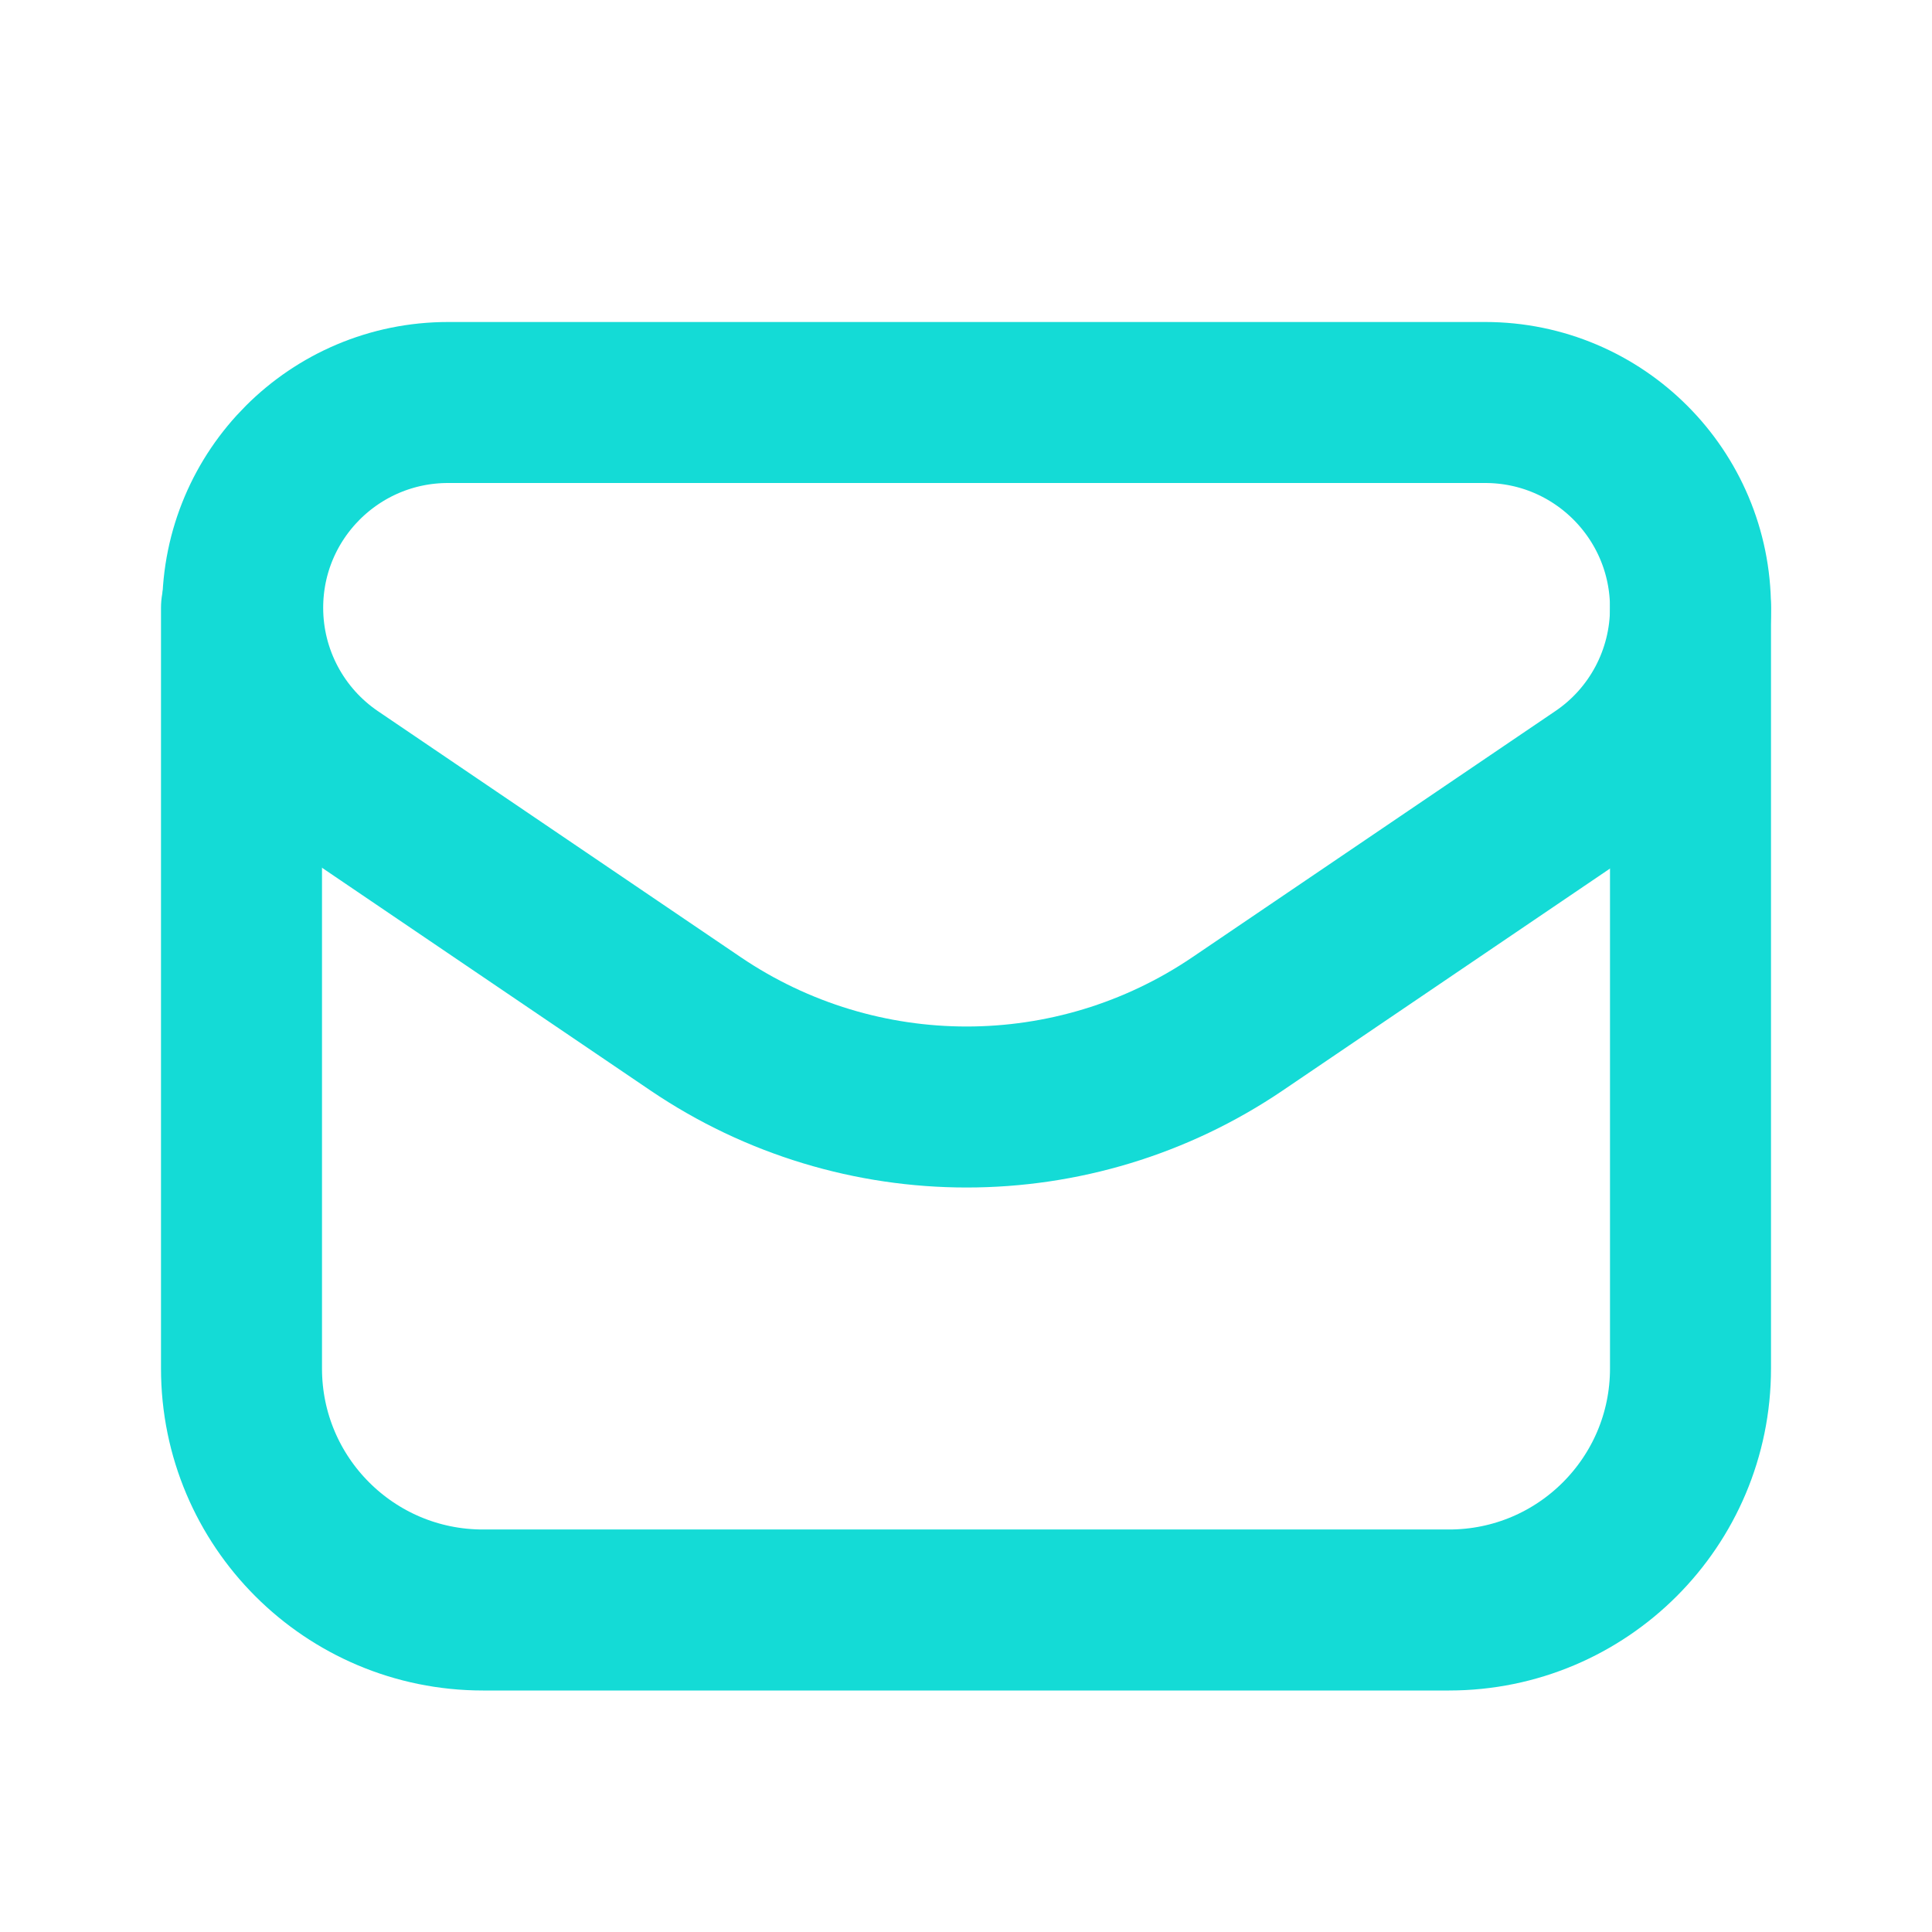
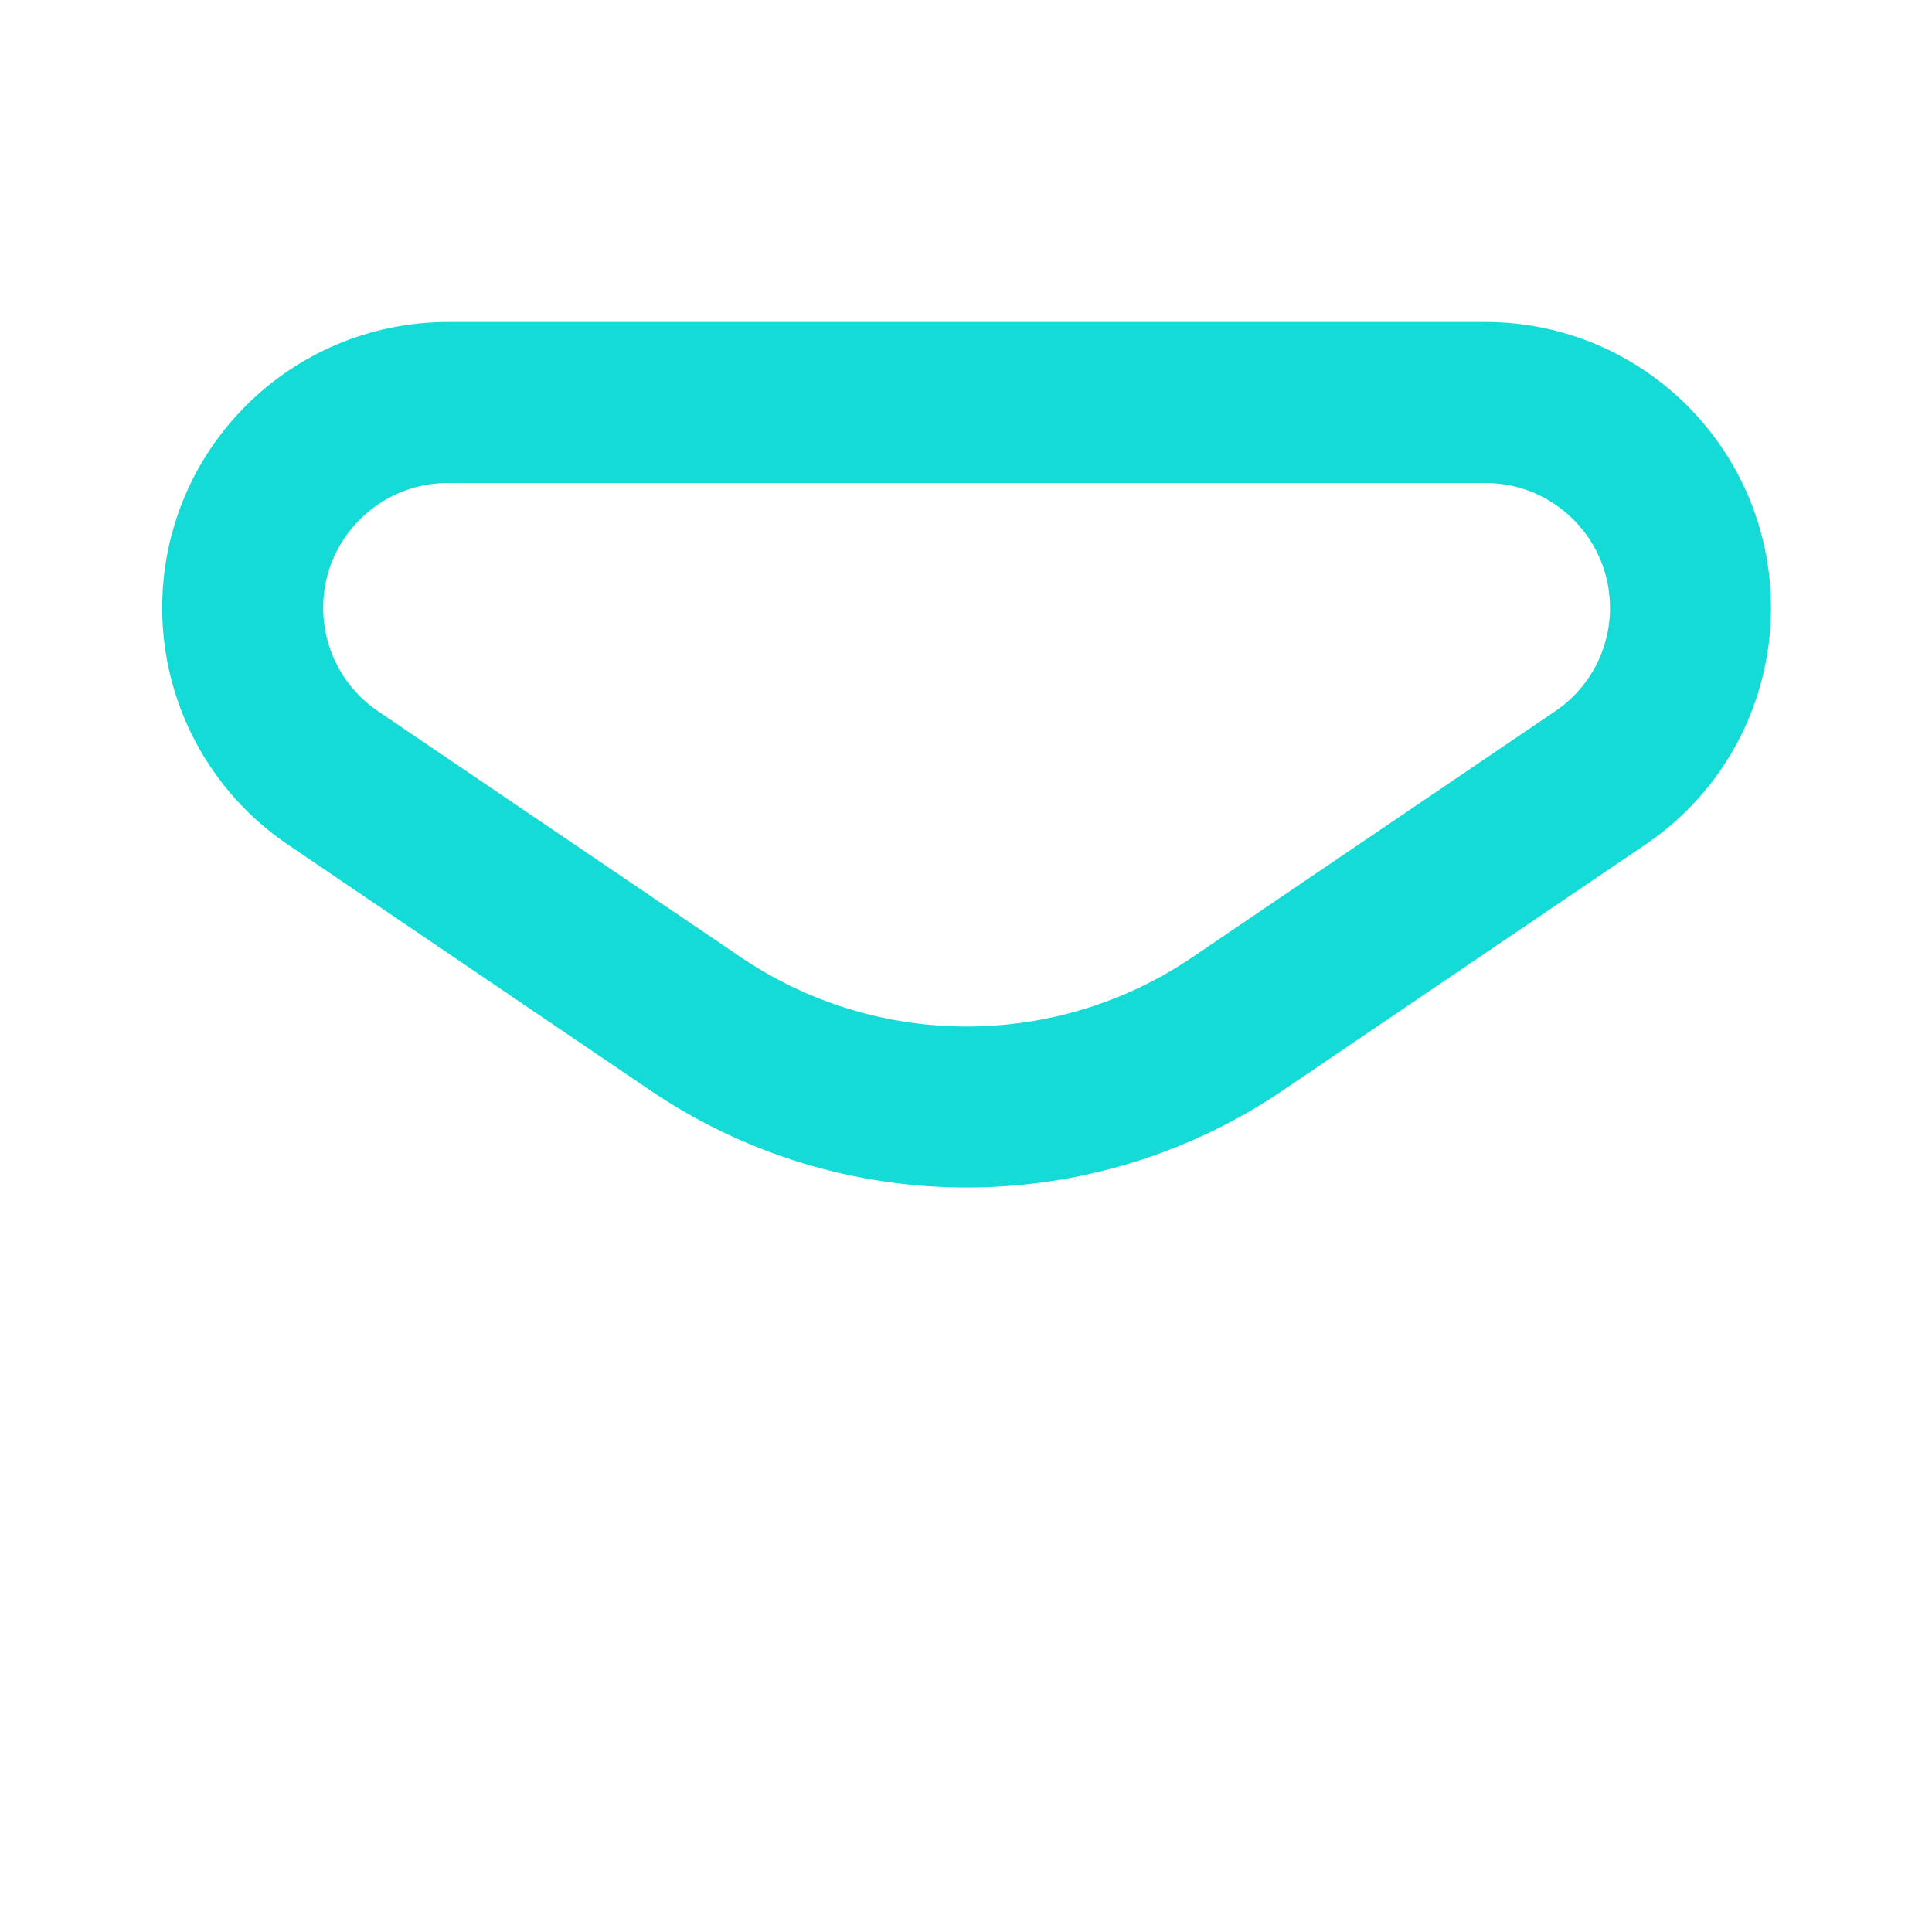
<svg xmlns="http://www.w3.org/2000/svg" width="18" height="18" viewBox="0 0 18 18" fill="none">
  <path fill-rule="evenodd" clip-rule="evenodd" d="M11.53 9.539L14.91 7.247C15.436 6.892 15.75 6.298 15.75 5.664V5.664C15.75 4.606 14.893 3.75 13.837 3.75H4.175C3.118 3.75 2.261 4.606 2.261 5.663V5.663C2.261 6.298 2.576 6.891 3.101 7.247L6.481 9.539C8.006 10.572 10.006 10.572 11.53 9.539V9.539Z" stroke="#14DBD6" stroke-width="1.5" stroke-linecap="round" stroke-linejoin="round" />
-   <path d="M2.25 5.663V12.75C2.25 13.993 3.257 15 4.5 15H13.5C14.743 15 15.75 13.993 15.75 12.75V5.664" stroke="#14DBD6" stroke-width="1.5" stroke-linecap="round" stroke-linejoin="round" />
</svg>